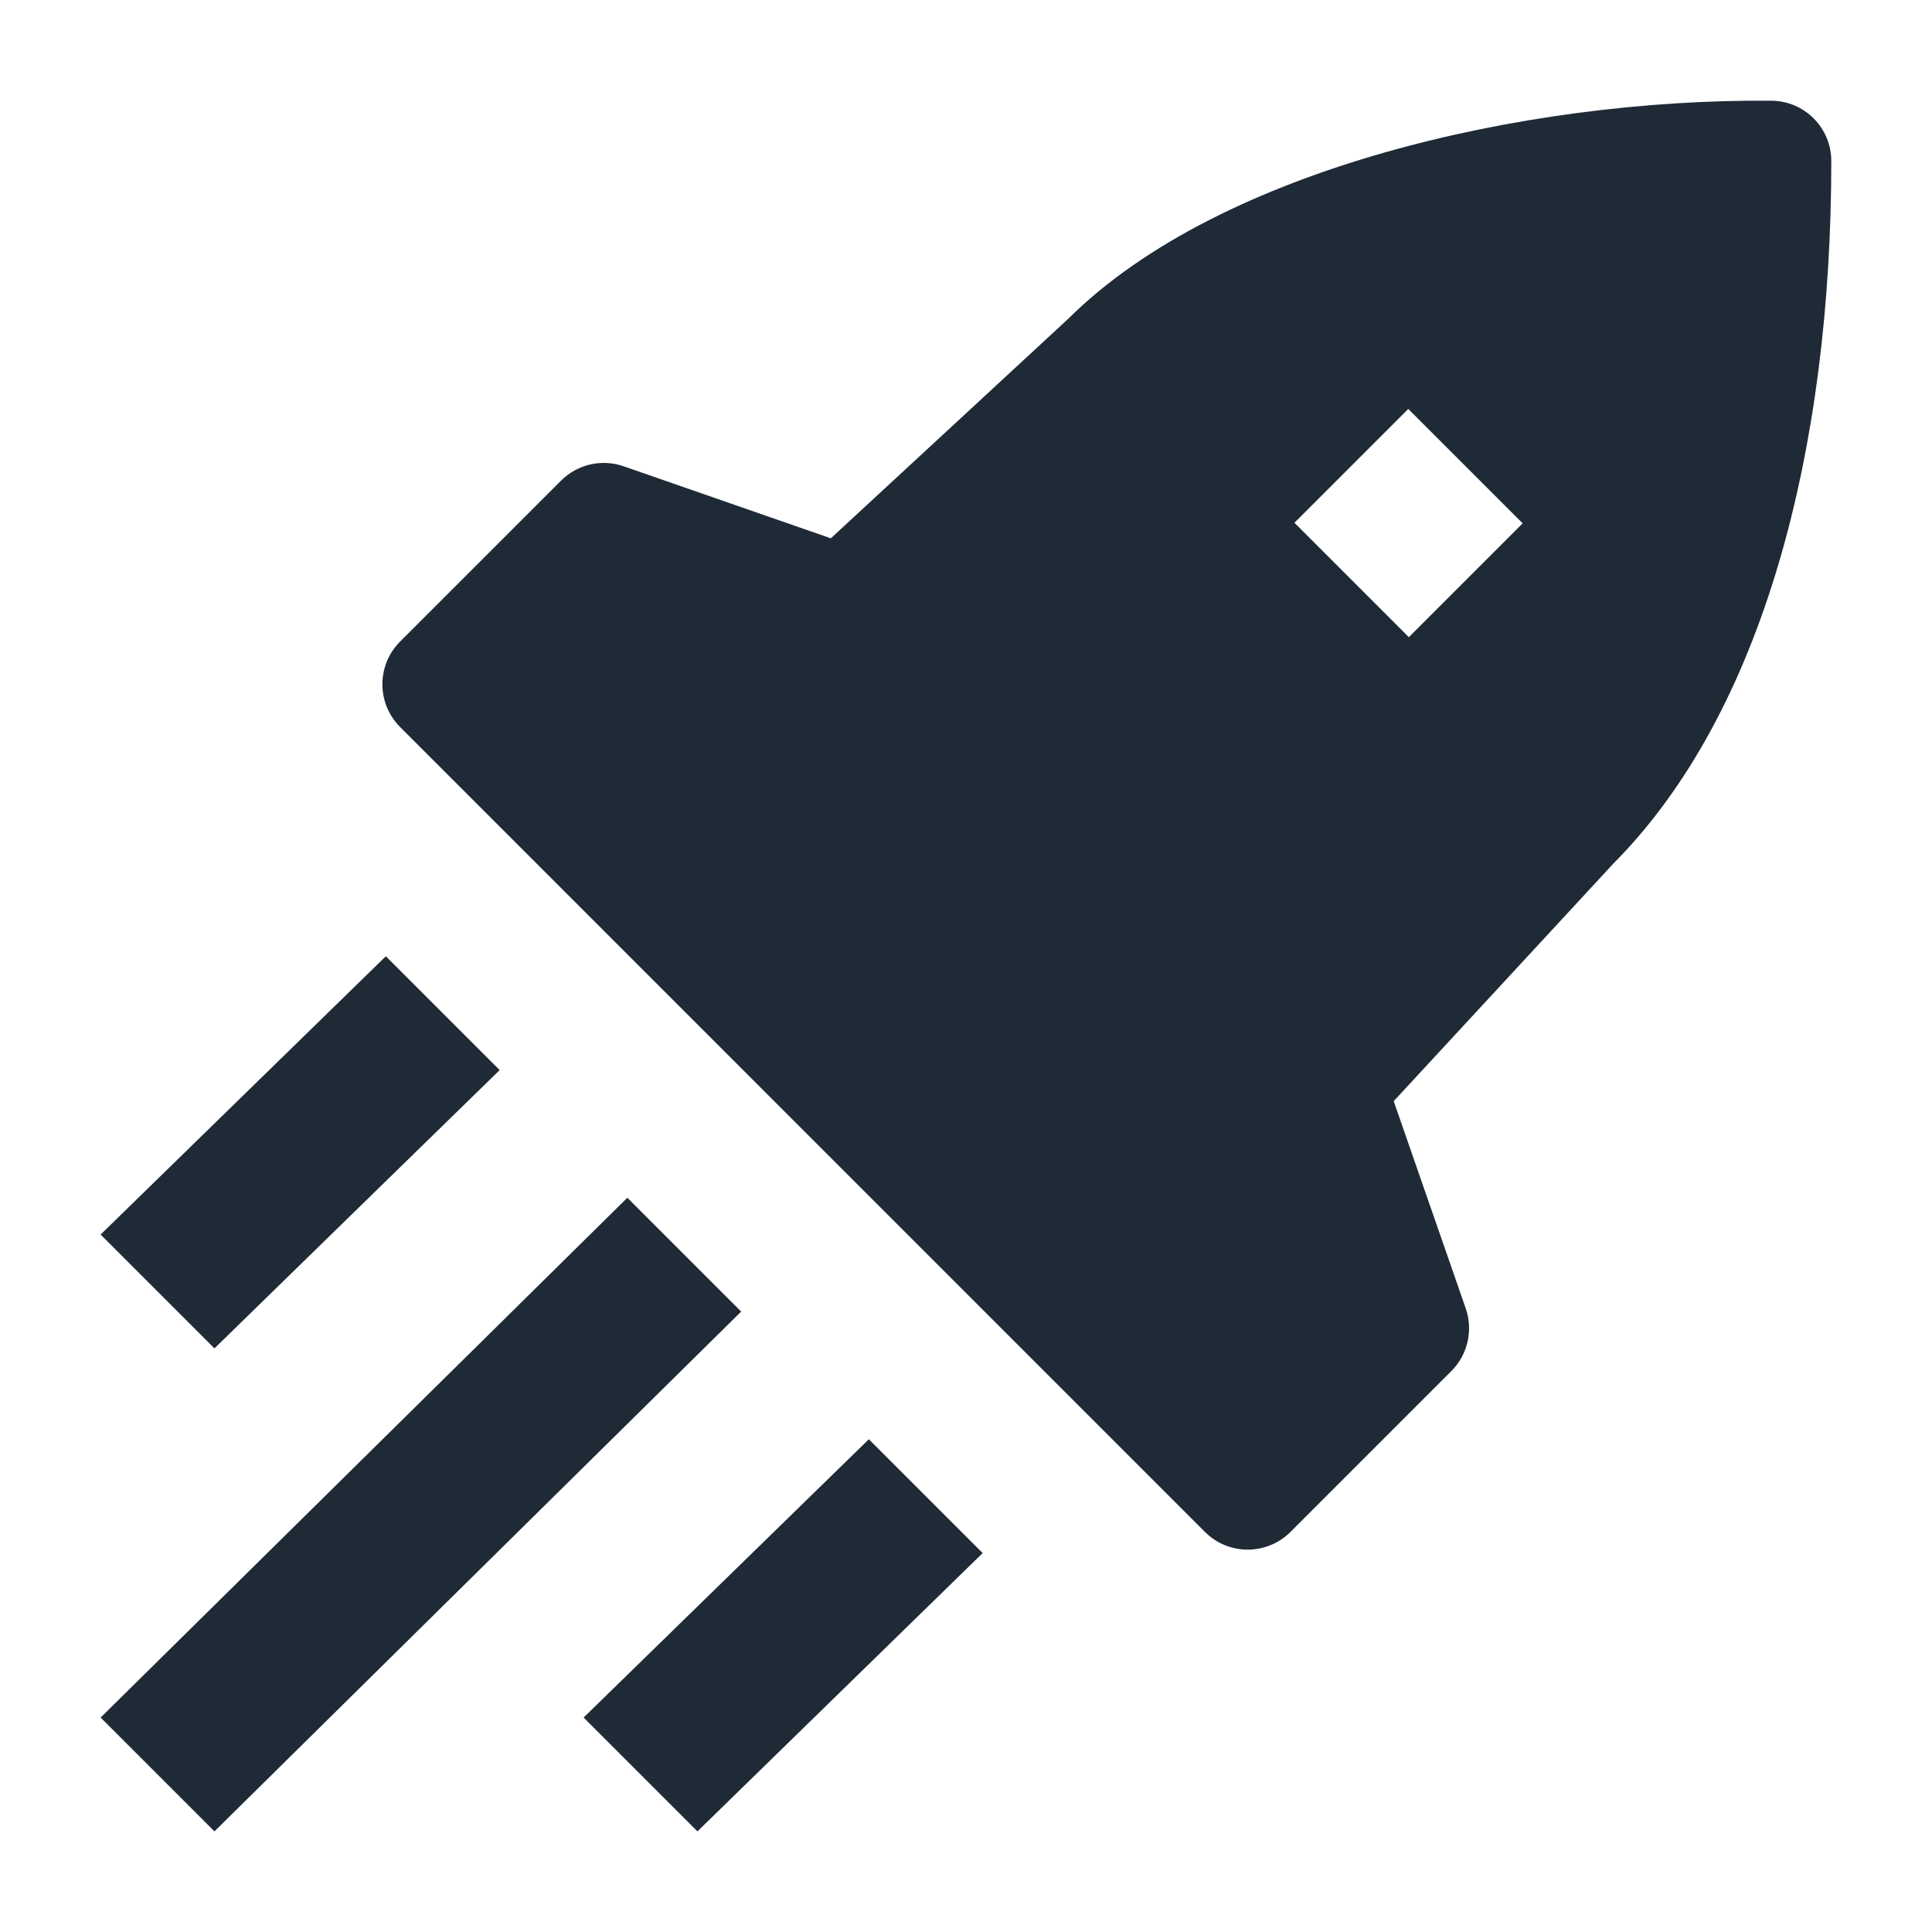
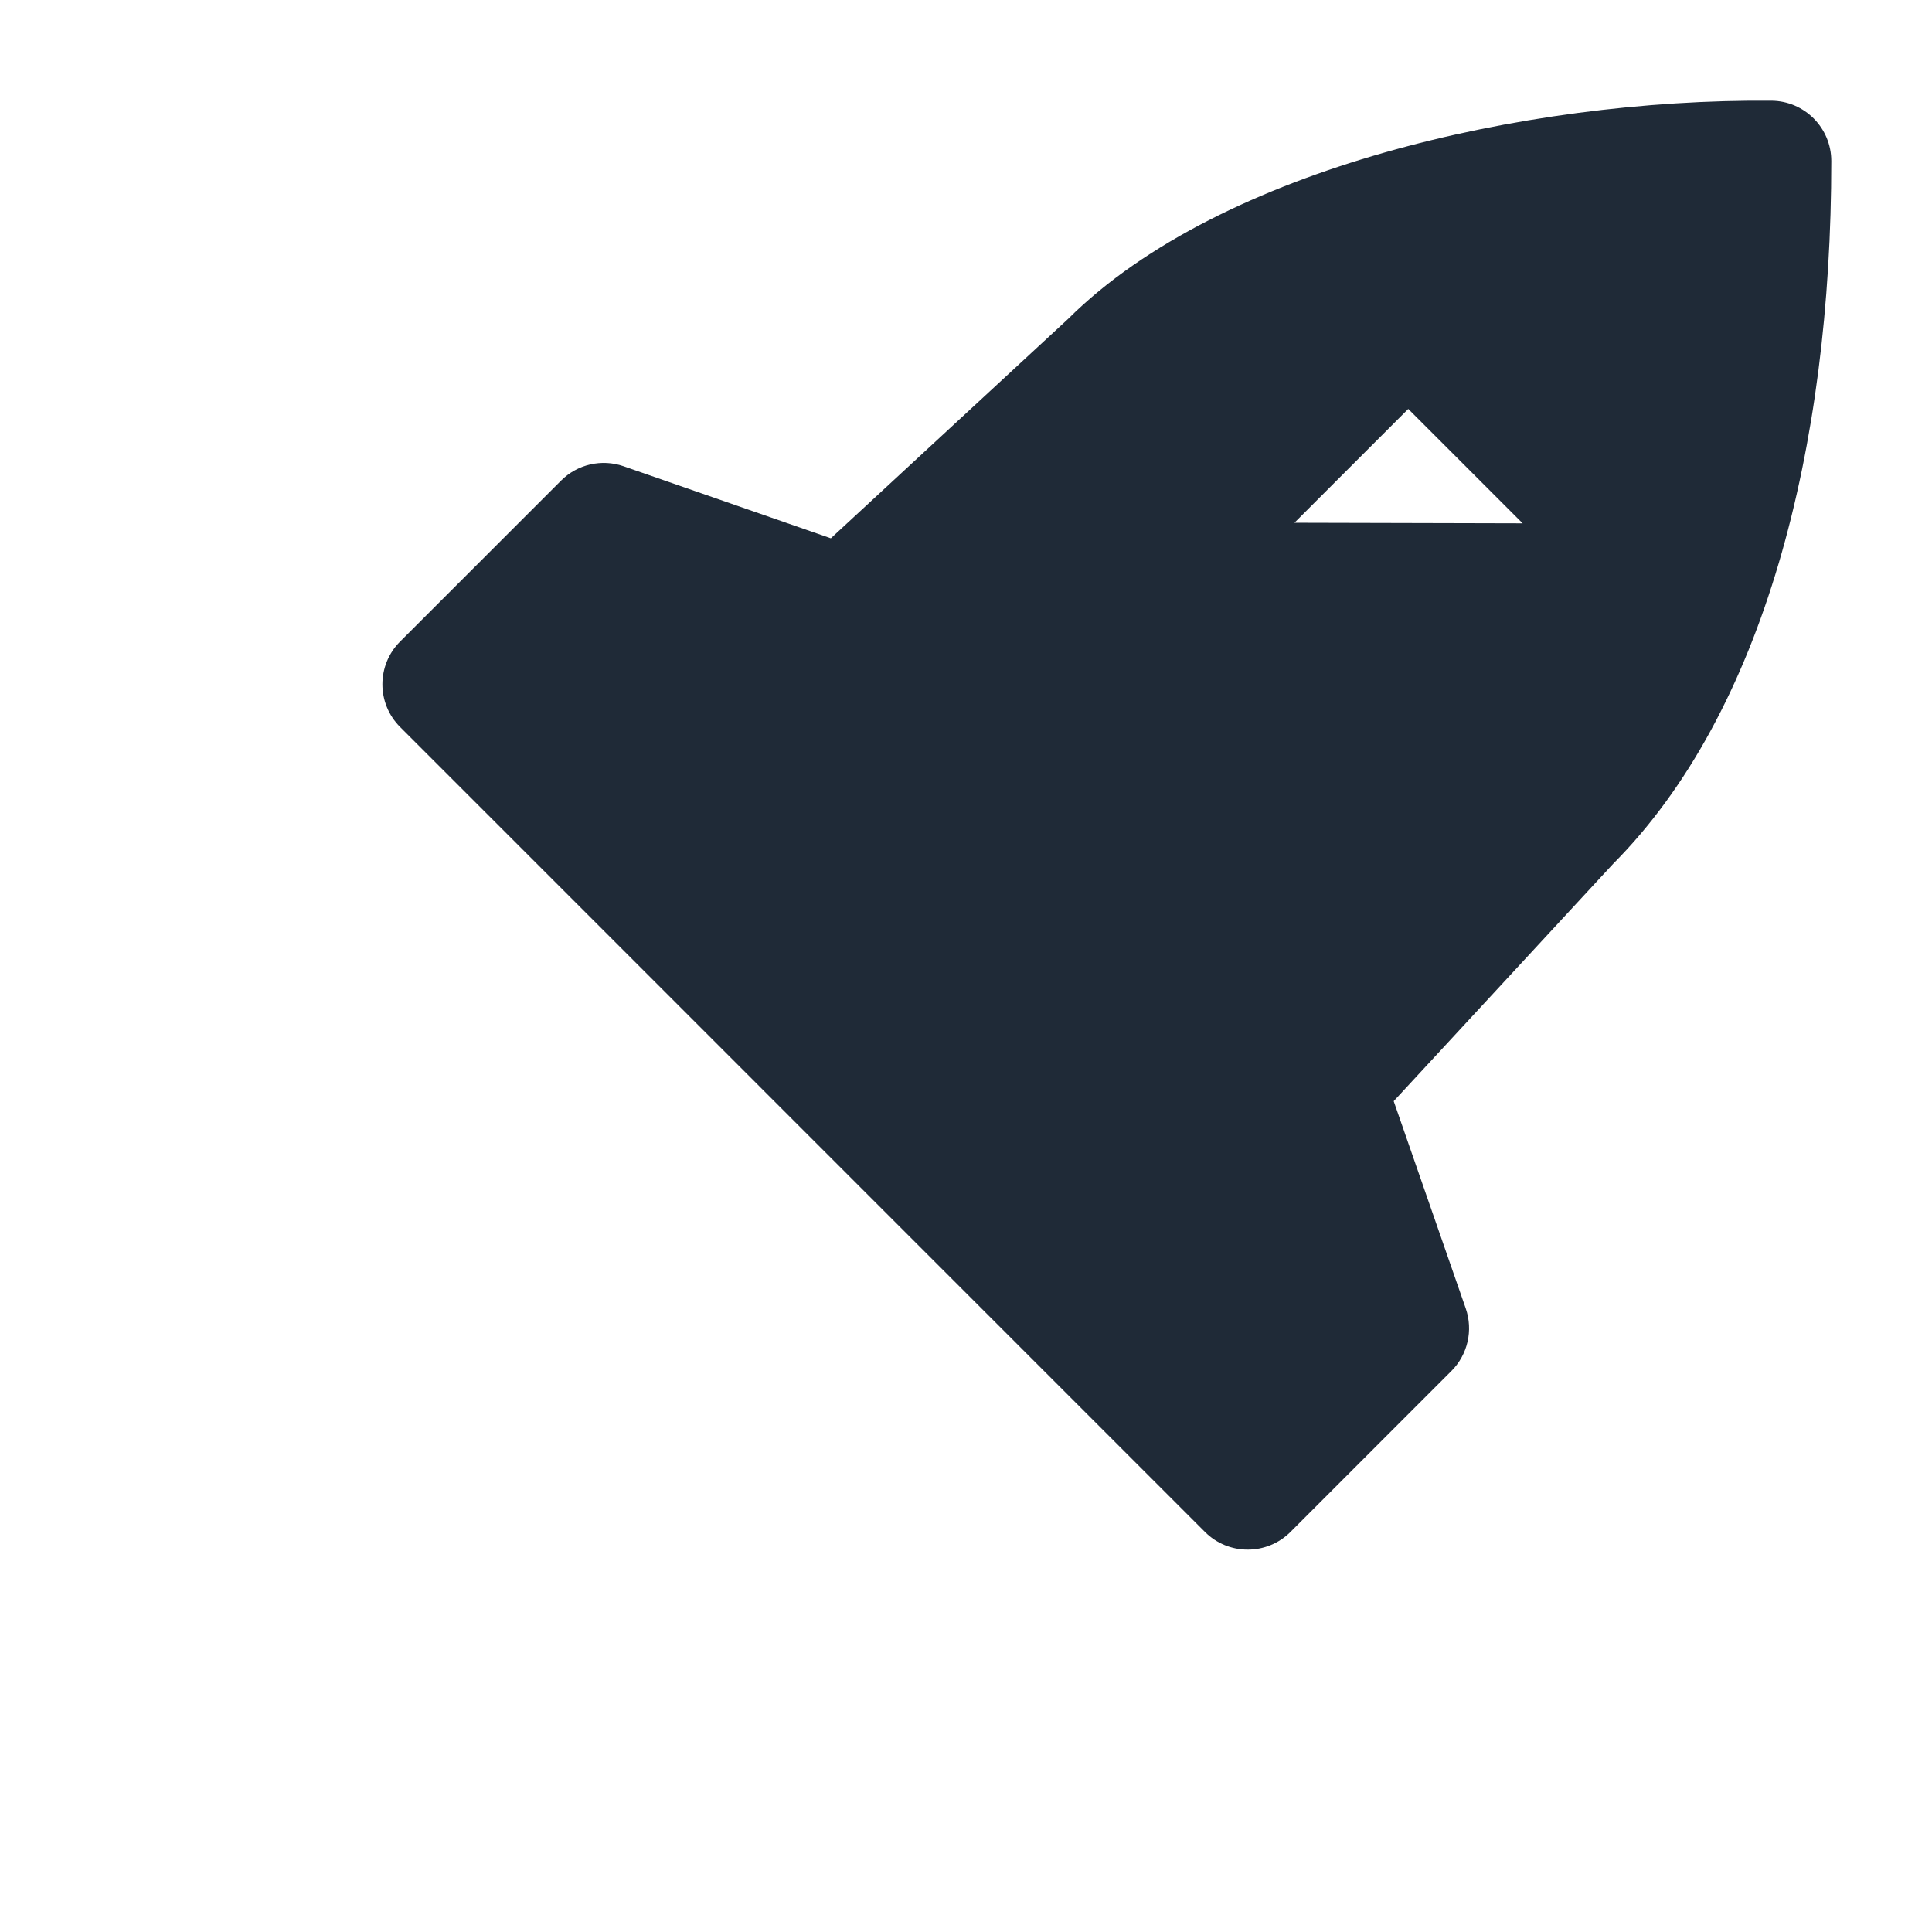
<svg xmlns="http://www.w3.org/2000/svg" width="24" height="24" viewBox="0 0 24 24" fill="none">
-   <path fill-rule="evenodd" clip-rule="evenodd" d="M22.005 1.251C20.449 1.238 18.743 1.455 17.198 1.895C15.674 2.33 14.231 3.004 13.267 3.963L10.321 6.687L7.746 5.792C7.475 5.698 7.173 5.767 6.97 5.97L4.97 7.97C4.677 8.263 4.677 8.738 4.97 9.031L14.969 19.031C15.11 19.172 15.3 19.25 15.499 19.25C15.698 19.25 15.889 19.172 16.03 19.031L18.03 17.031C18.233 16.828 18.302 16.526 18.208 16.254L17.313 13.679L20.037 10.733C21.912 8.848 22.749 5.565 22.749 2C22.749 1.589 22.417 1.254 22.005 1.251ZM18.915 6.501L17.494 5.08L16.08 6.494L17.501 7.915L18.915 6.501Z" fill="#1F2A37" />
-   <path d="M6.207 13.293L2.664 16.75L1.25 15.336L4.793 11.879L6.207 13.293Z" fill="#1F2A37" />
-   <path d="M9.207 16.293L2.664 22.75L1.25 21.336L7.793 14.879L9.207 16.293Z" fill="#1F2A37" />
-   <path d="M12.207 19.293L8.664 22.75L7.25 21.336L10.793 17.879L12.207 19.293Z" fill="#1F2A37" />
+   <path fill-rule="evenodd" clip-rule="evenodd" d="M22.005 1.251C20.449 1.238 18.743 1.455 17.198 1.895C15.674 2.33 14.231 3.004 13.267 3.963L10.321 6.687L7.746 5.792C7.475 5.698 7.173 5.767 6.97 5.97L4.97 7.97C4.677 8.263 4.677 8.738 4.97 9.031L14.969 19.031C15.11 19.172 15.3 19.25 15.499 19.25C15.698 19.25 15.889 19.172 16.03 19.031L18.03 17.031C18.233 16.828 18.302 16.526 18.208 16.254L17.313 13.679L20.037 10.733C21.912 8.848 22.749 5.565 22.749 2C22.749 1.589 22.417 1.254 22.005 1.251ZM18.915 6.501L17.494 5.08L16.08 6.494L18.915 6.501Z" fill="#1F2A37" />
</svg>